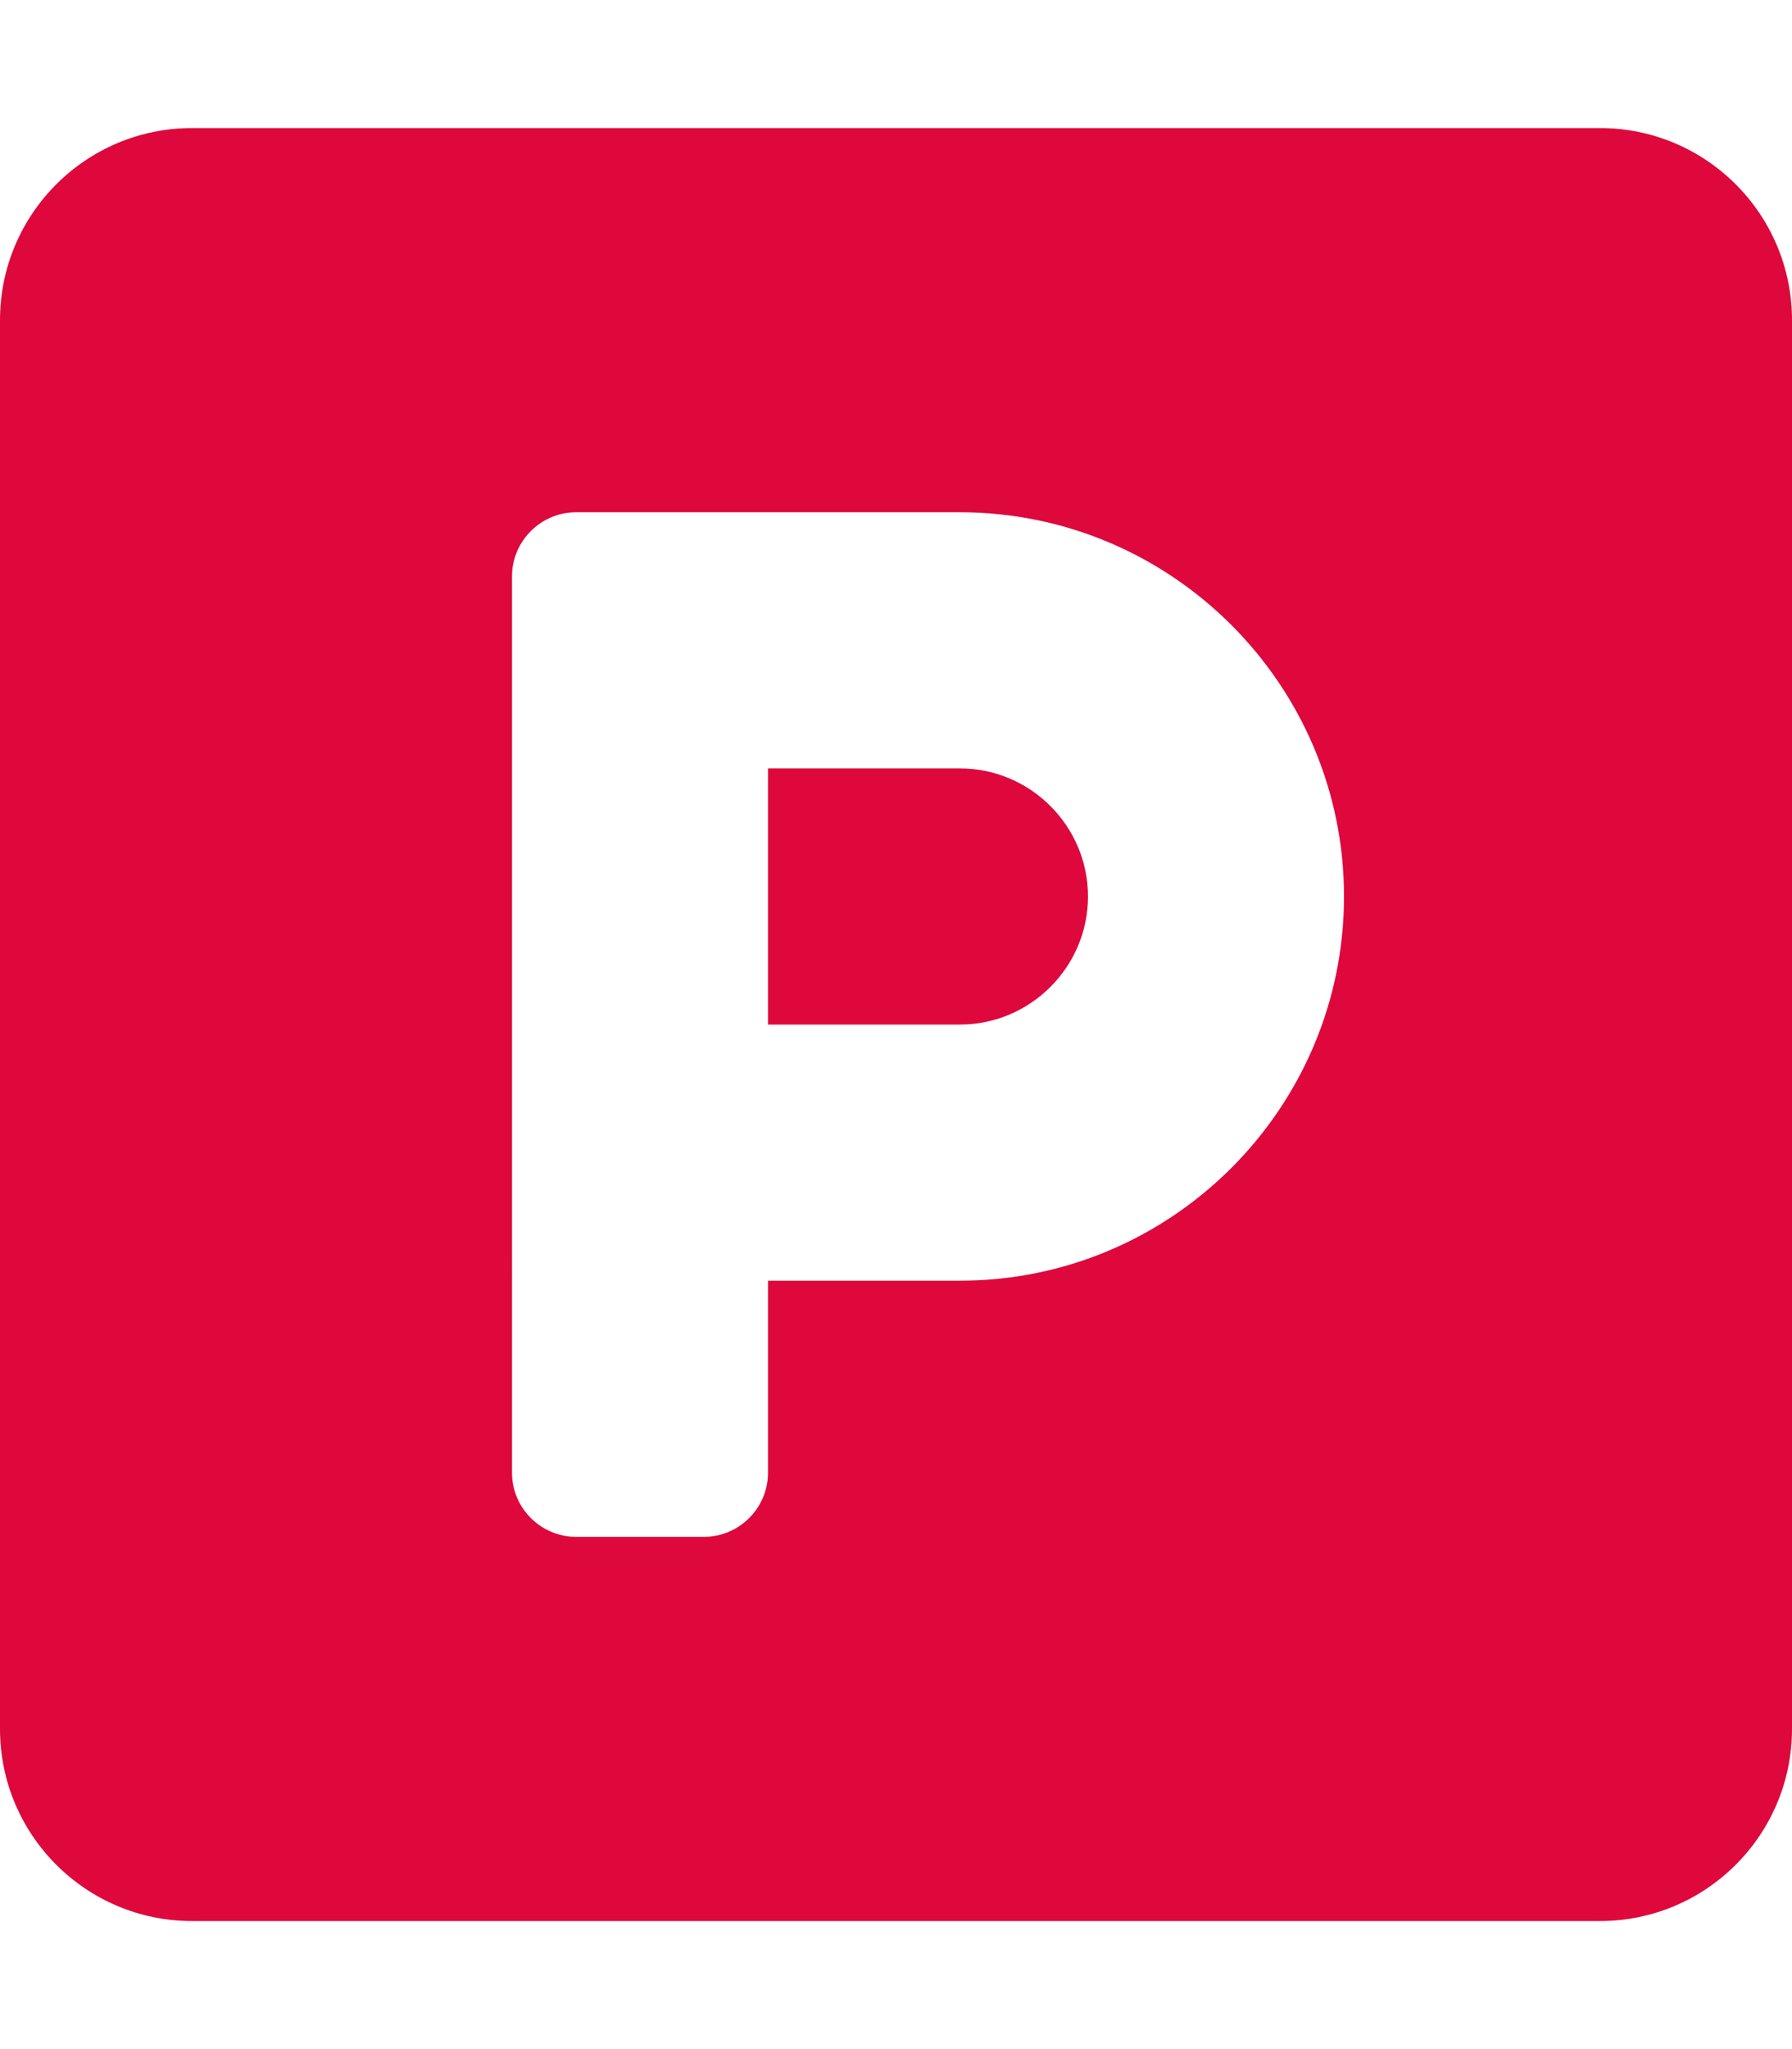
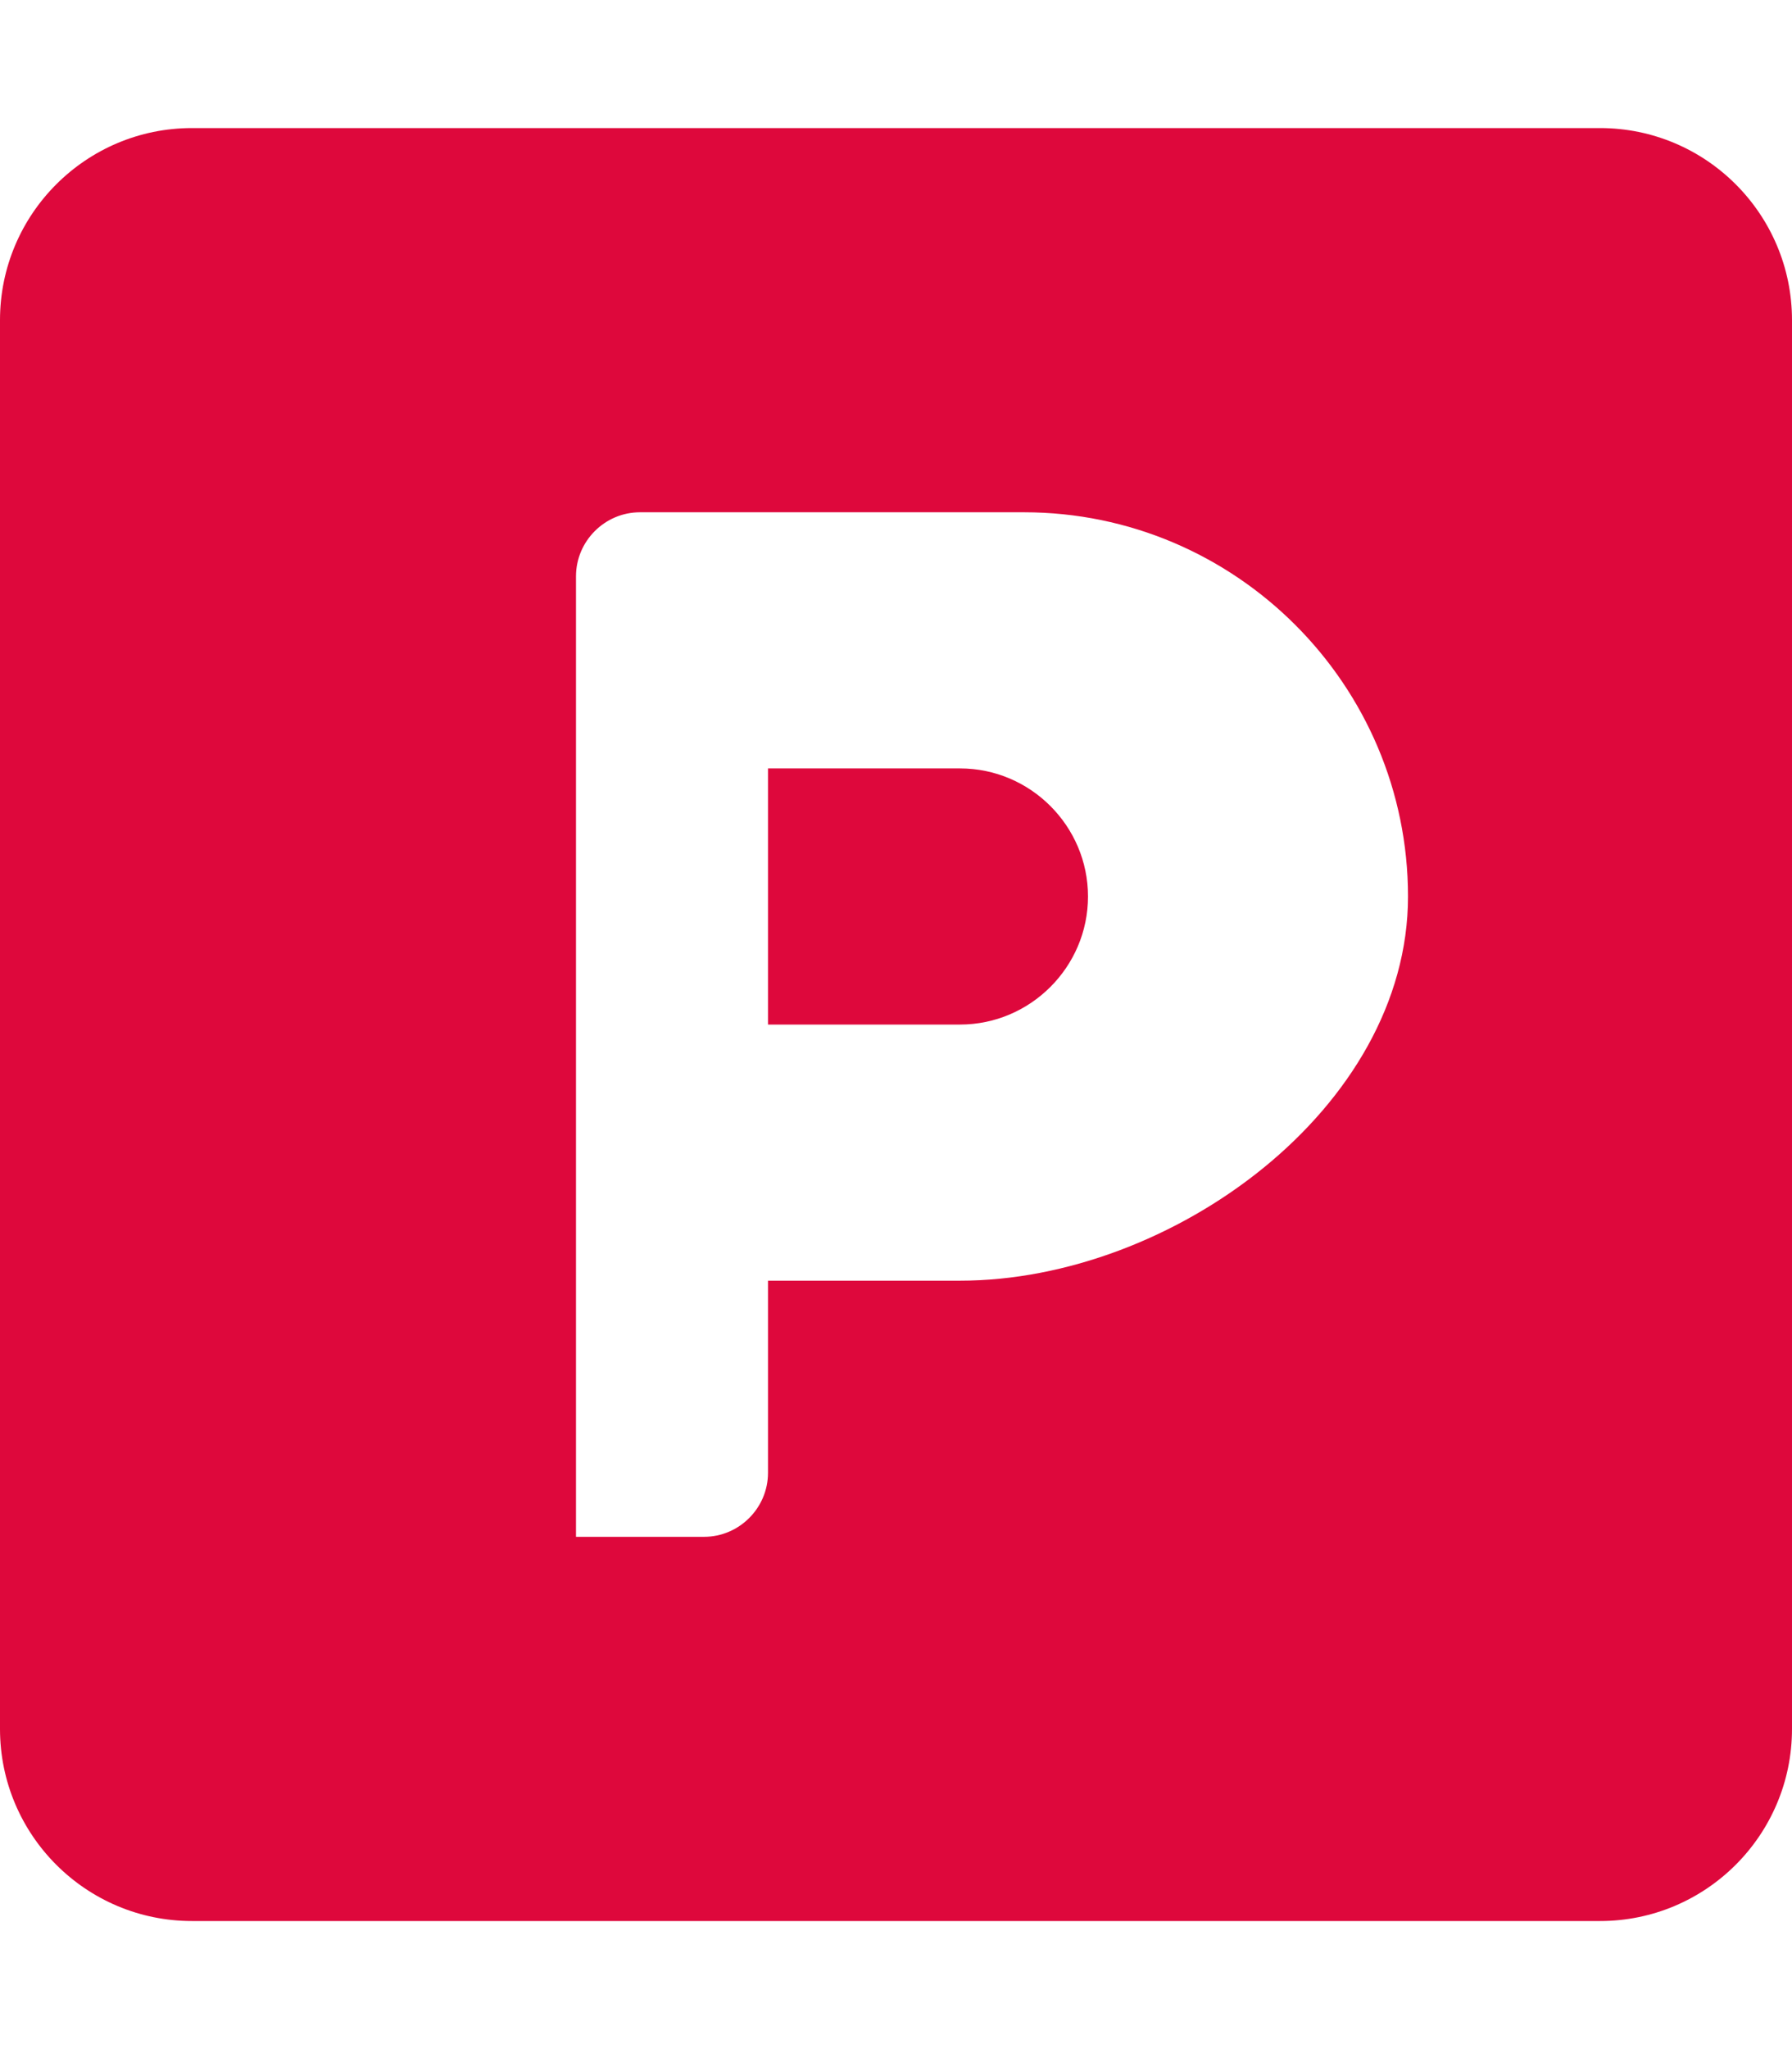
<svg xmlns="http://www.w3.org/2000/svg" version="1.1" id="Ebene_1" x="0px" y="0px" viewBox="0 0 448 512" style="enable-background:new 0 0 448 512;" xml:space="preserve">
  <style type="text/css">
	.st0{fill:#DE083C;}
</style>
-   <path class="st0" d="M400,32H48C21.5,32,0,53.5,0,80v352c0,26.5,21.5,48,48,48h352c26.5,0,48-21.5,48-48V80  C448,53.5,426.5,32,400,32z M240,320h-48v48c0,8.8-7.2,16-16,16h-32c-8.8,0-16-7.2-16-16V144c0-8.8,7.2-16,16-16h96  c52.9,0,96,43.1,96,96S292.9,320,240,320z M240,192h-48v64h48c17.6,0,32-14.4,32-32S257.6,192,240,192z" />
+   <path class="st0" d="M400,32H48C21.5,32,0,53.5,0,80v352c0,26.5,21.5,48,48,48h352c26.5,0,48-21.5,48-48V80  C448,53.5,426.5,32,400,32z M240,320h-48v48c0,8.8-7.2,16-16,16h-32V144c0-8.8,7.2-16,16-16h96  c52.9,0,96,43.1,96,96S292.9,320,240,320z M240,192h-48v64h48c17.6,0,32-14.4,32-32S257.6,192,240,192z" />
</svg>